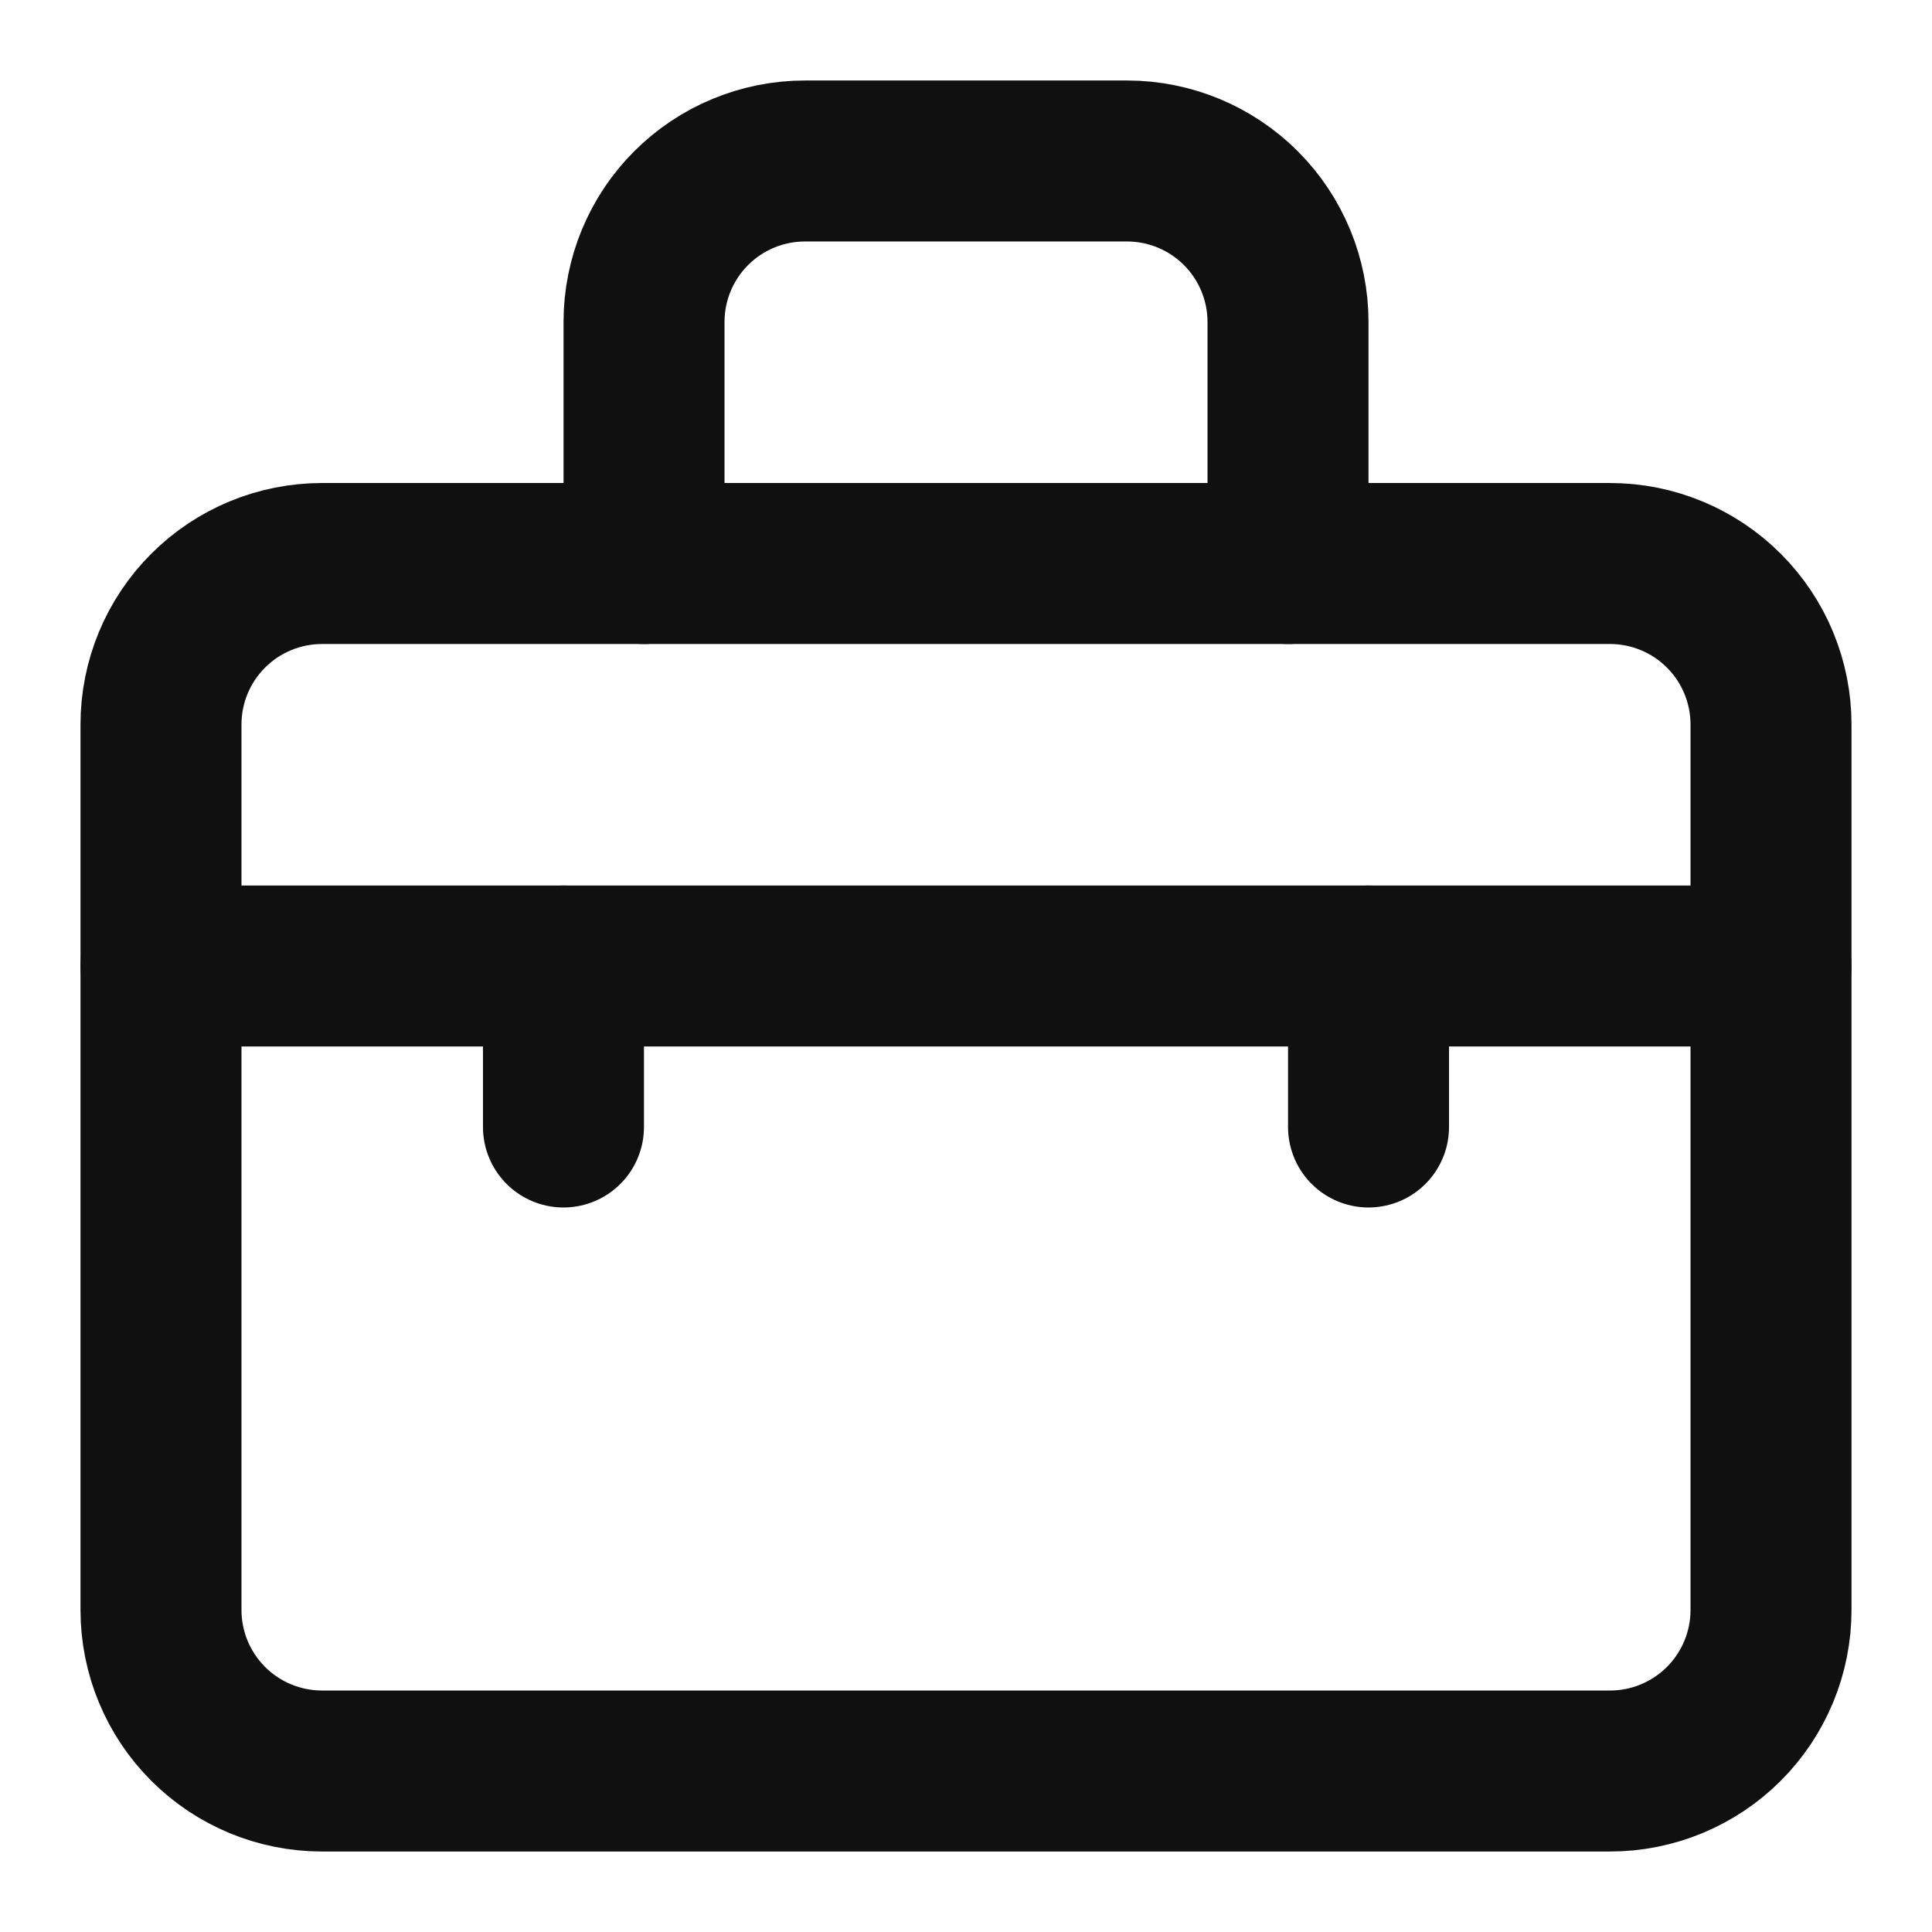
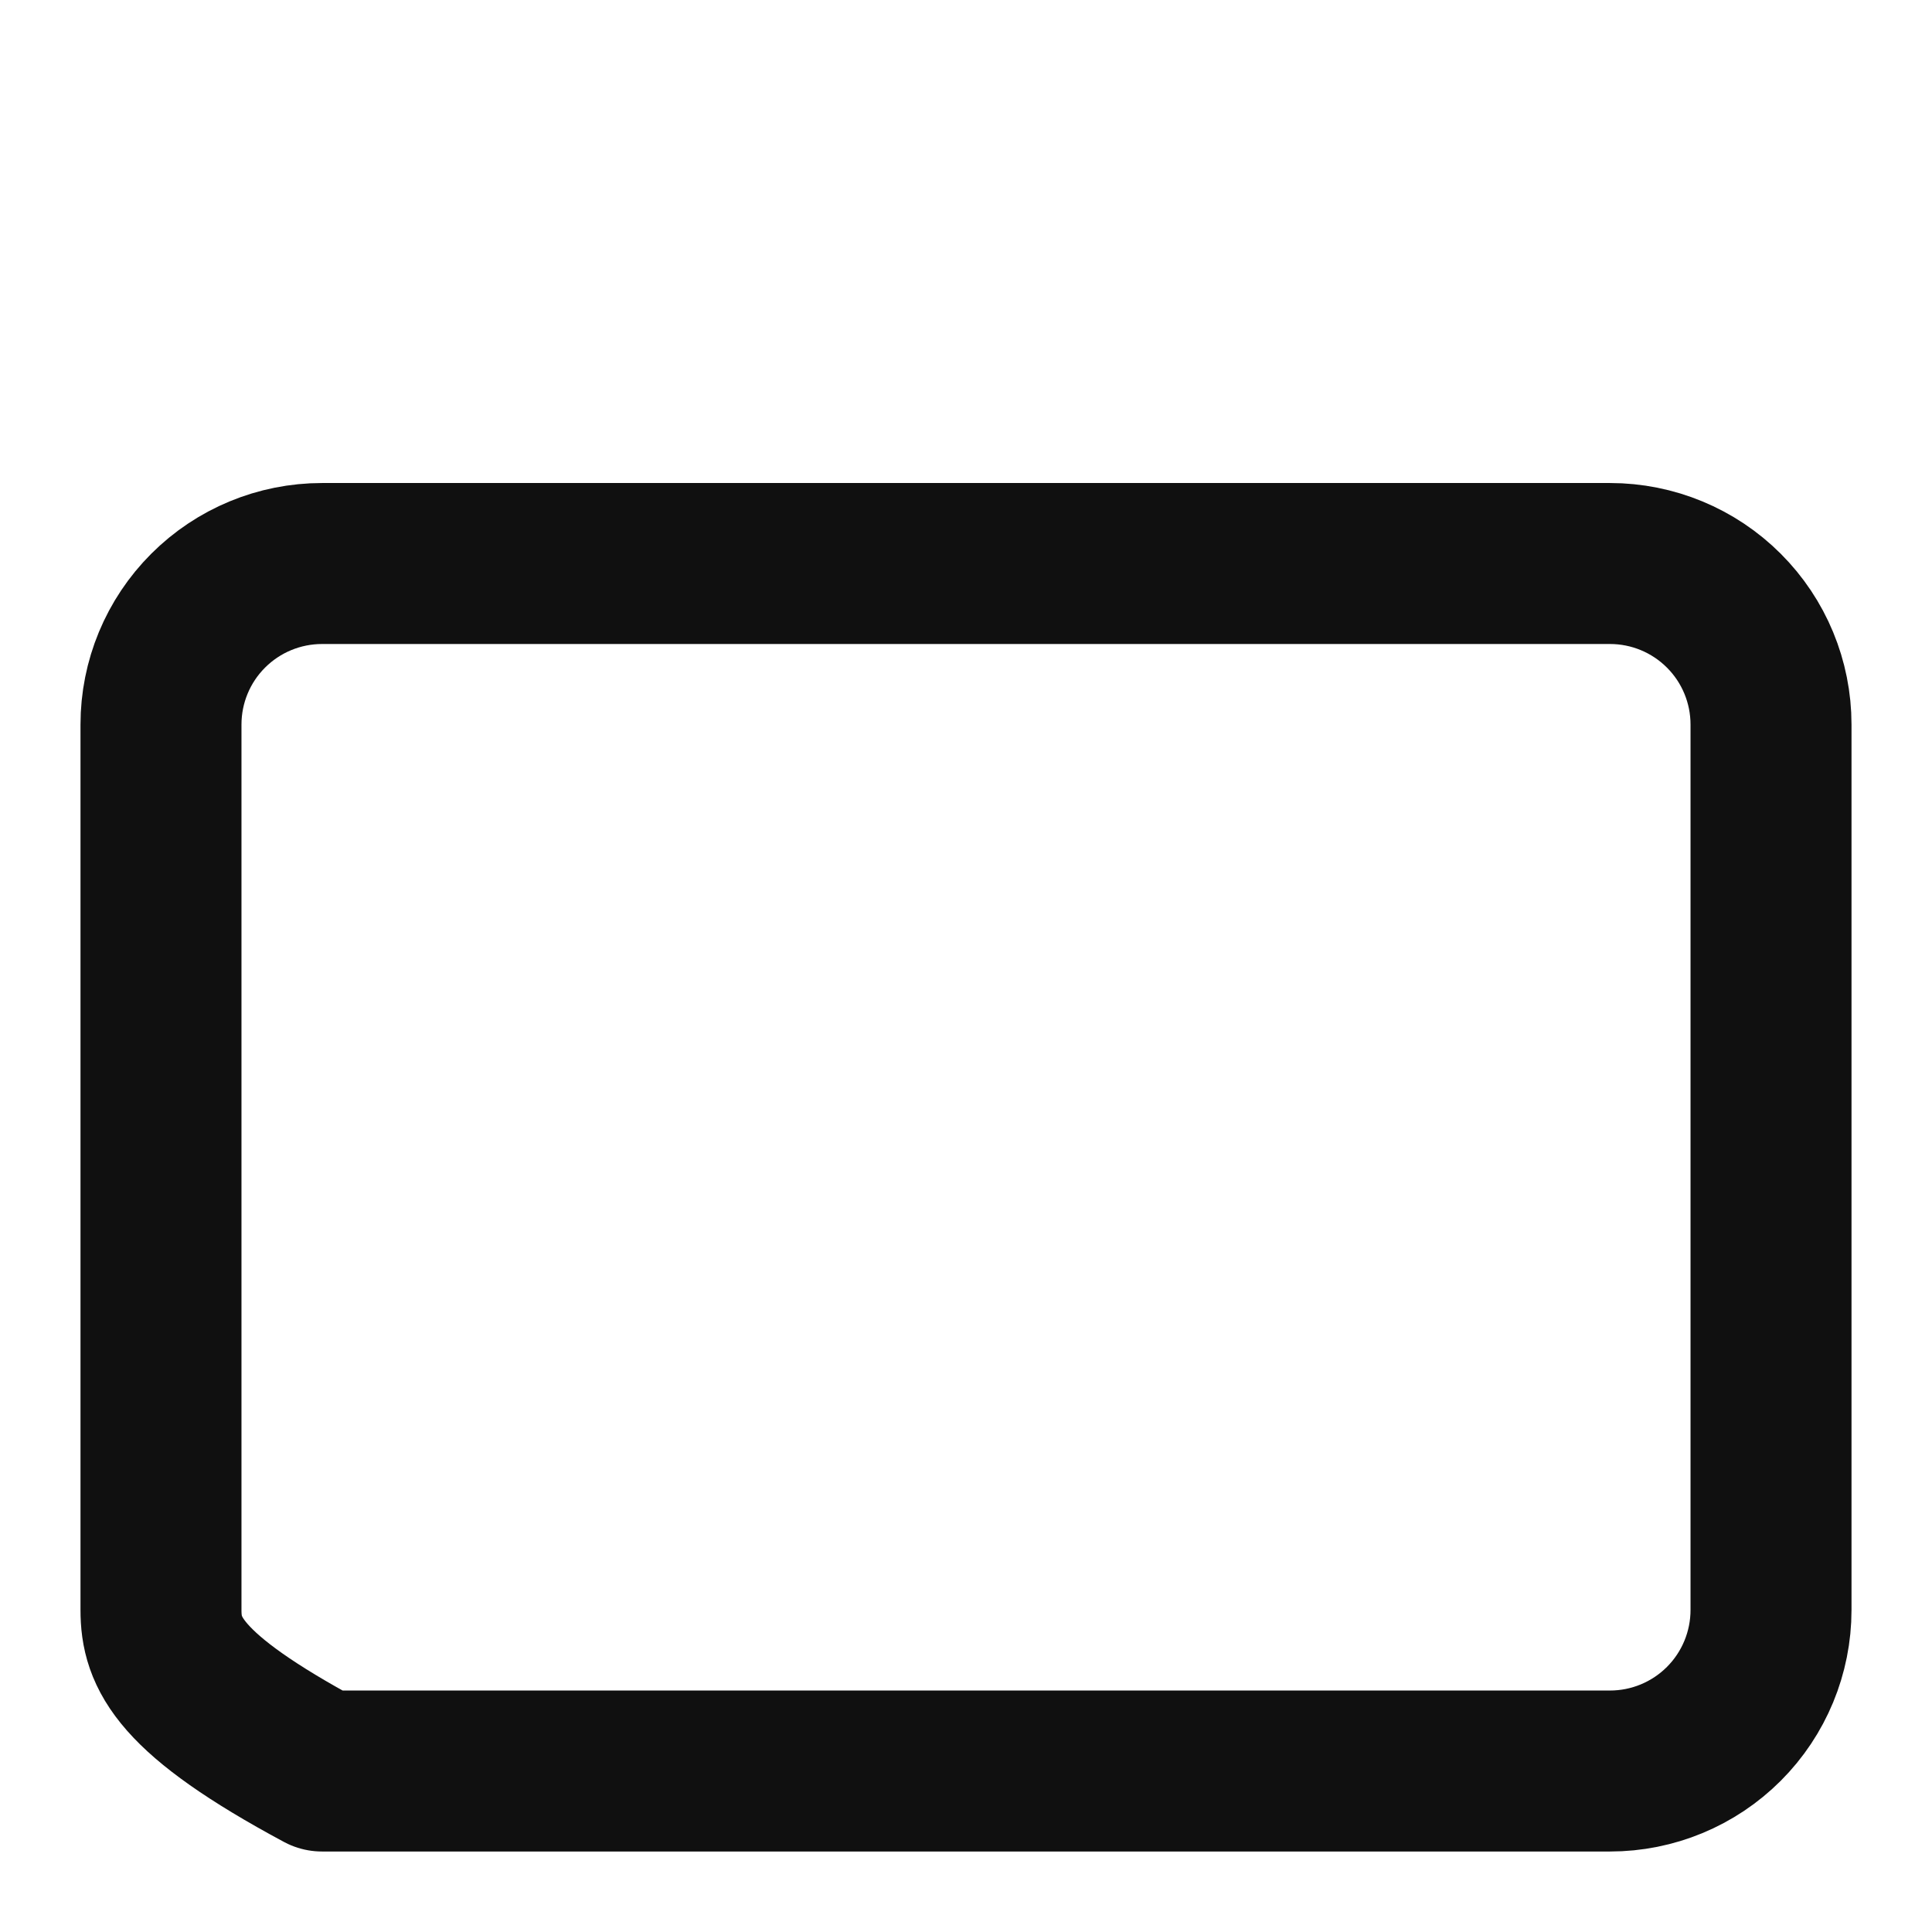
<svg xmlns="http://www.w3.org/2000/svg" width="46" height="46" viewBox="0 0 46 46" fill="none">
-   <path d="M3.833 17.25C3.833 16.233 4.237 15.258 4.956 14.54C5.675 13.821 6.65 13.417 7.667 13.417H38.334C39.35 13.417 40.325 13.821 41.044 14.54C41.763 15.258 42.167 16.233 42.167 17.25V38.333C42.167 39.35 41.763 40.325 41.044 41.044C40.325 41.763 39.35 42.167 38.334 42.167H7.667C6.65 42.167 5.675 41.763 4.956 41.044C4.237 40.325 3.833 39.35 3.833 38.333V17.25Z" stroke="#101010" stroke-width="3.833" stroke-linecap="round" stroke-linejoin="round" />
-   <path d="M30.667 13.417V7.667C30.667 6.65 30.263 5.675 29.544 4.956C28.825 4.237 27.85 3.833 26.834 3.833H19.167C18.15 3.833 17.175 4.237 16.456 4.956C15.737 5.675 15.334 6.65 15.334 7.667V13.417" stroke="#101010" stroke-width="3.833" stroke-linecap="round" stroke-linejoin="round" />
-   <path d="M42.167 23H3.833" stroke="#101010" stroke-width="3.833" stroke-linecap="round" stroke-linejoin="round" />
-   <path d="M13.416 23V26.833" stroke="#101010" stroke-width="3.833" stroke-linecap="round" stroke-linejoin="round" />
-   <path d="M32.584 23V26.833" stroke="#101010" stroke-width="3.833" stroke-linecap="round" stroke-linejoin="round" />
+   <path d="M3.833 17.25C3.833 16.233 4.237 15.258 4.956 14.54C5.675 13.821 6.65 13.417 7.667 13.417H38.334C39.35 13.417 40.325 13.821 41.044 14.54C41.763 15.258 42.167 16.233 42.167 17.25V38.333C42.167 39.35 41.763 40.325 41.044 41.044C40.325 41.763 39.35 42.167 38.334 42.167H7.667C4.237 40.325 3.833 39.35 3.833 38.333V17.25Z" stroke="#101010" stroke-width="3.833" stroke-linecap="round" stroke-linejoin="round" />
</svg>